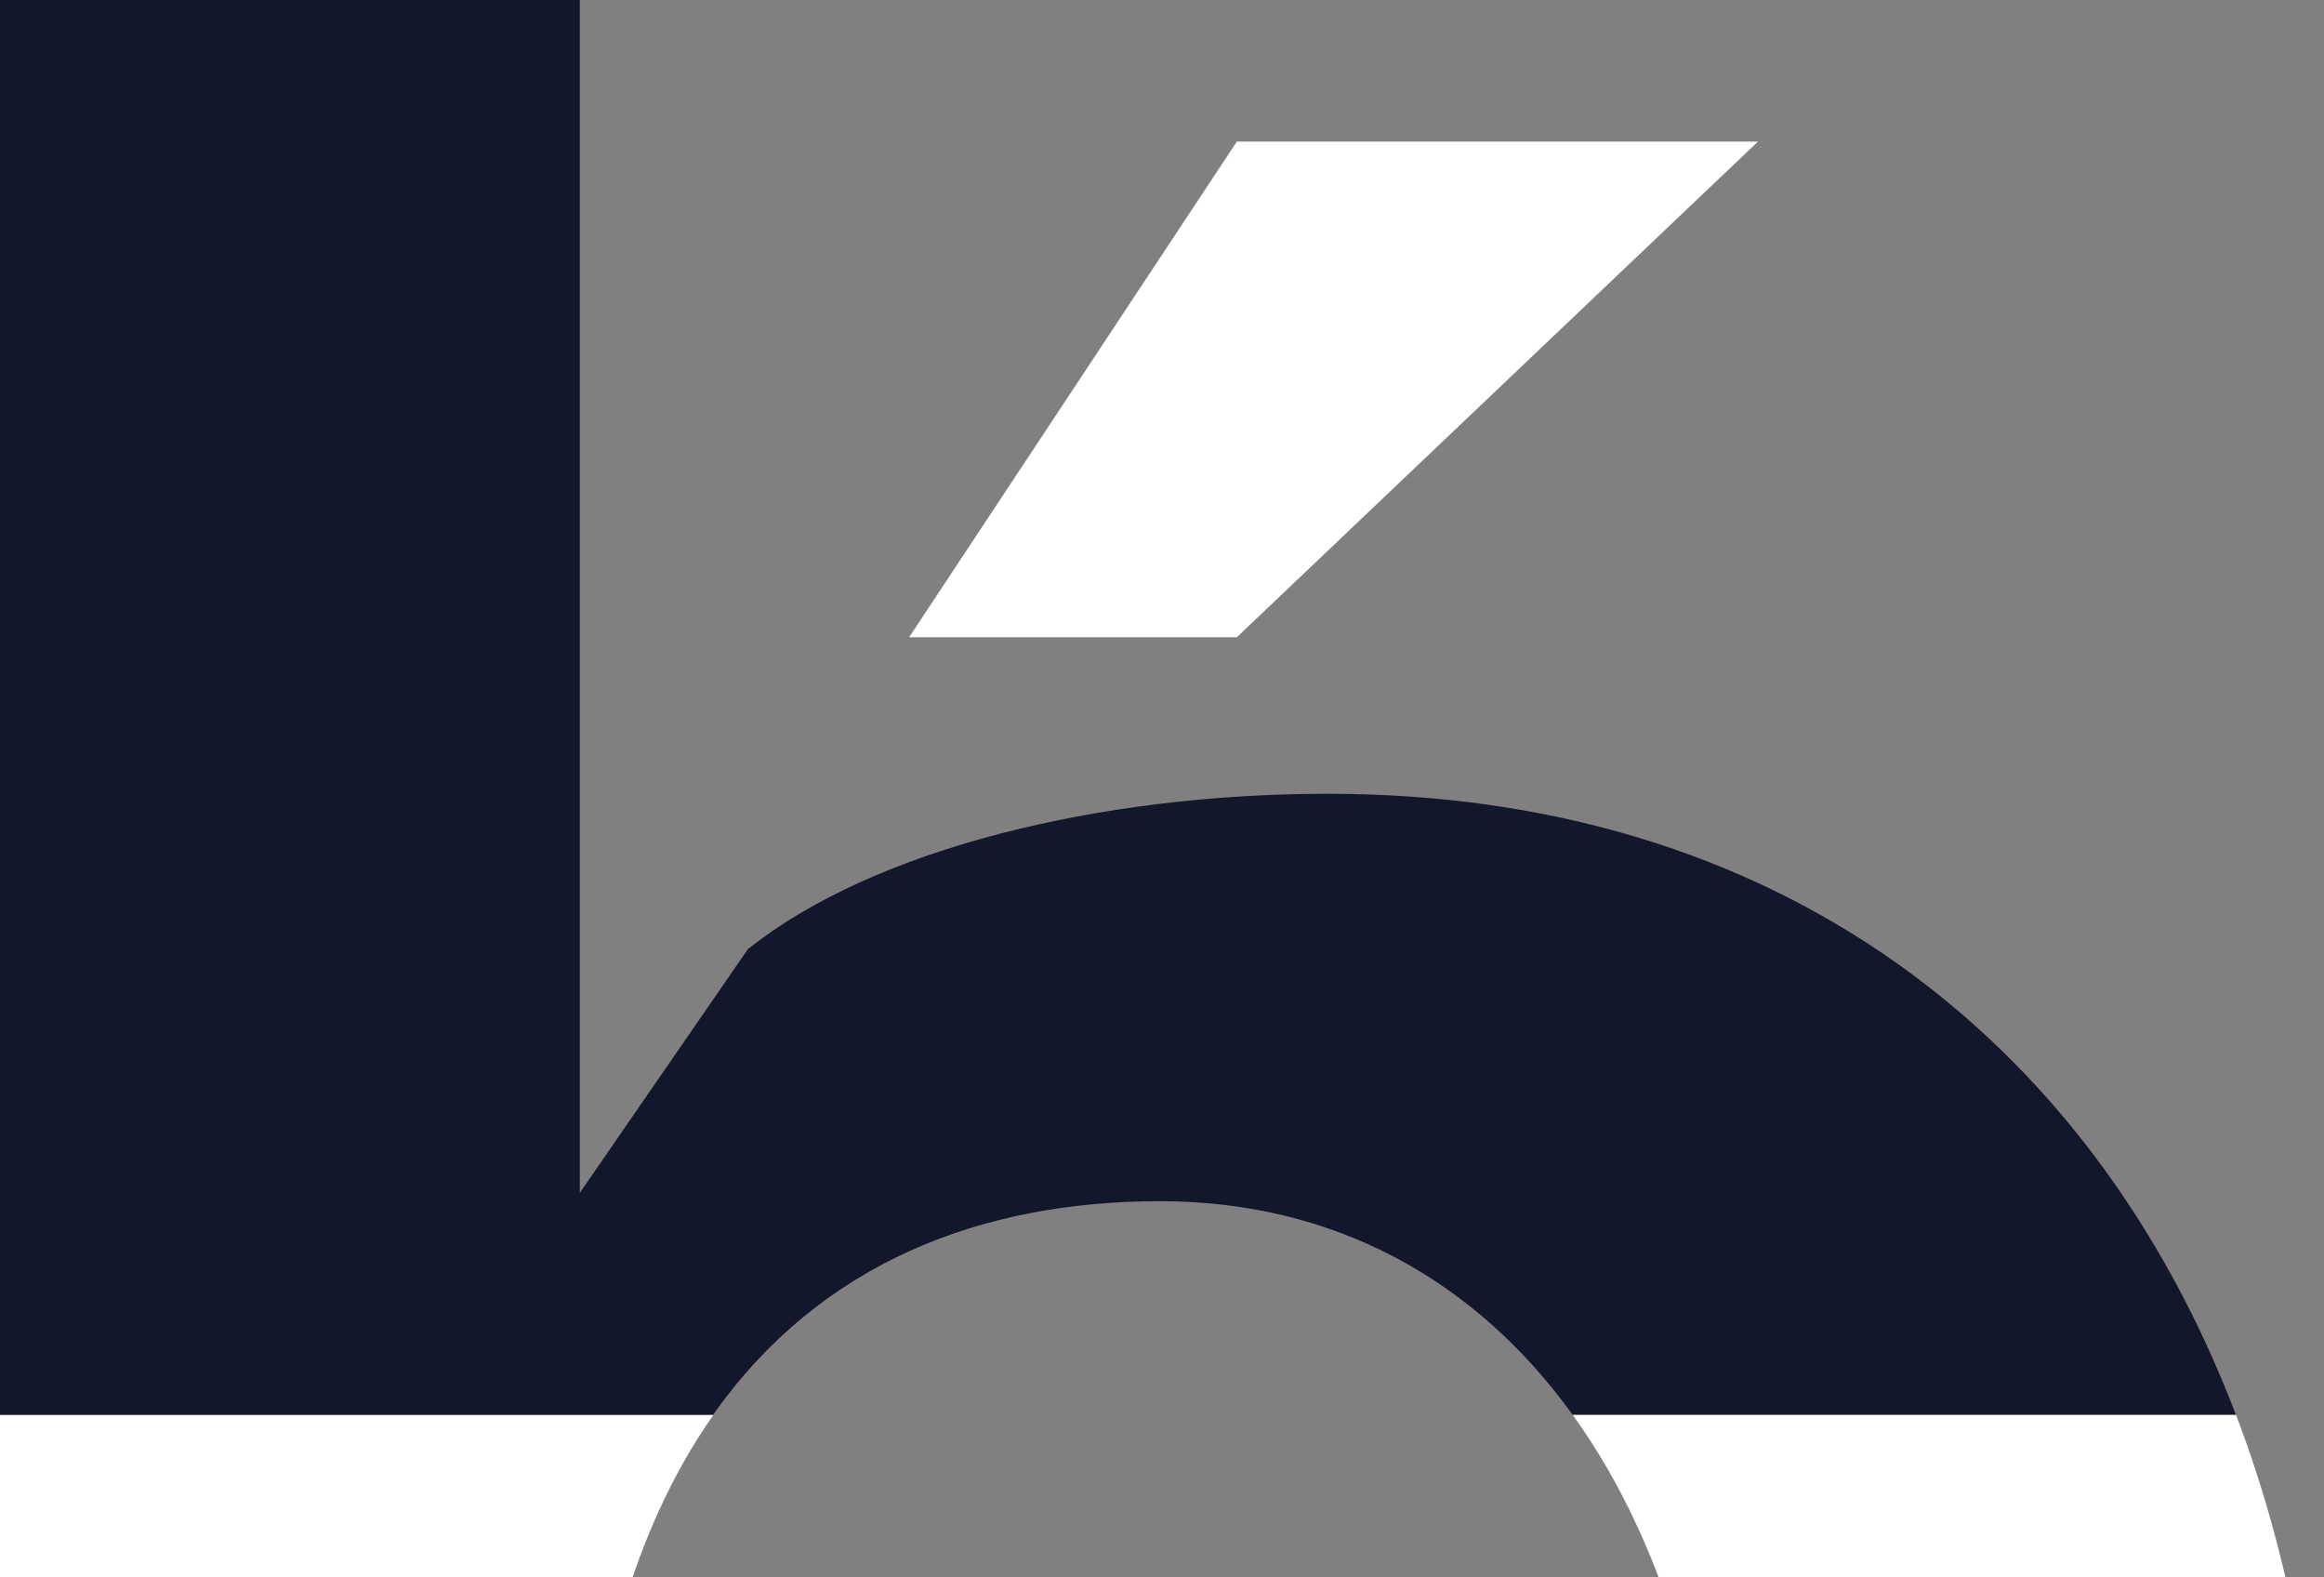
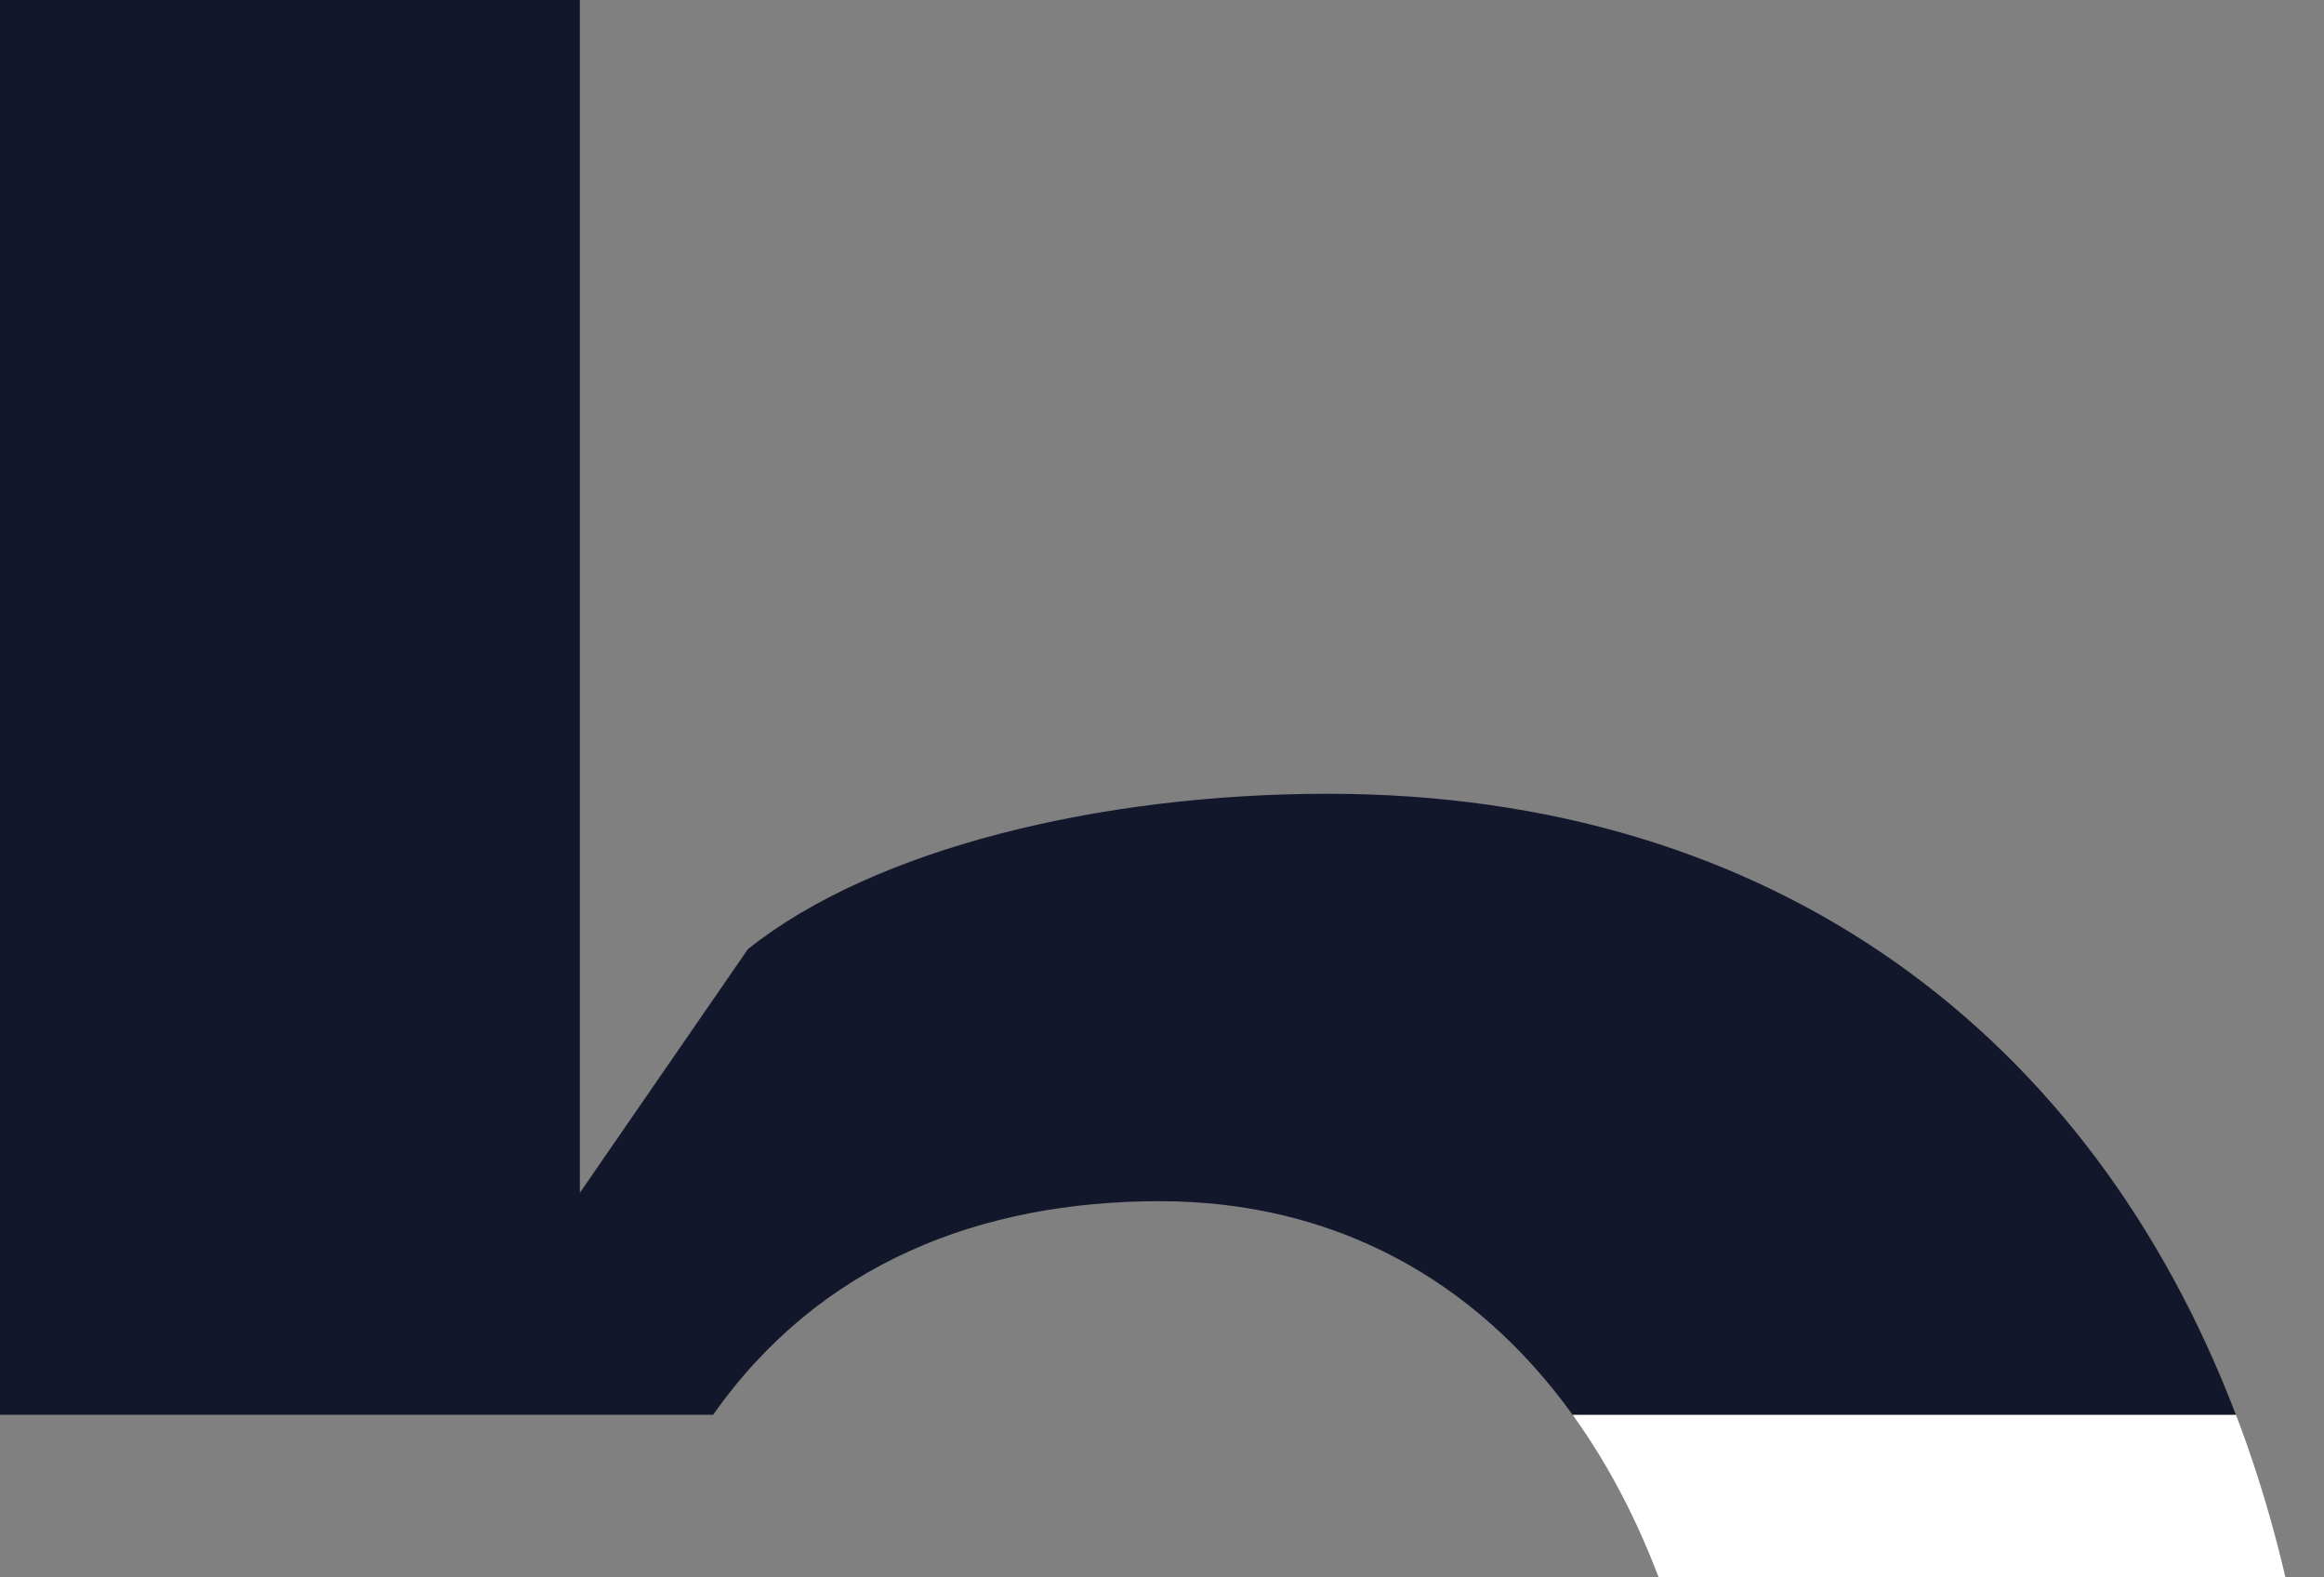
<svg xmlns="http://www.w3.org/2000/svg" width="283" height="192" viewBox="0 0 283 192" fill="none">
  <rect x="0" y="0" width="283" height="192" fill="#808080" stroke="none" />
  <g clip-path="url(#clip0_262_92)">
-     <path d="M110.709 77.578L150.615 17.237H214.076L150.615 77.578H110.709Z" fill="white" />
    <path d="M141.236 146.235C162.363 146.235 179.594 155.724 191.499 172.237H272.27C254.686 126.141 216.171 96.635 161.698 96.635C134.069 96.635 106.421 103.288 91.07 115.555L70.608 145.217V0H0V172.237H86.84C99.803 153.826 119.384 146.235 141.236 146.235Z" fill="#12172B" />
-     <path d="M70.628 375.839V339.525L88.544 367.66C102.368 377.384 129.996 383 152.514 383C222.633 383 283 332.892 283 234.711C283 211.78 279.319 190.688 272.289 172.257H191.519C203.248 188.536 209.827 211.662 209.827 239.328C209.827 302.232 179.633 333.42 138.69 333.42C105.932 333.42 70.628 311.428 70.628 249.561V236.785C70.628 207.632 76.737 186.657 86.86 172.276H0V375.878H70.628V375.839Z" fill="white" />
+     <path d="M70.628 375.839V339.525L88.544 367.66C102.368 377.384 129.996 383 152.514 383C222.633 383 283 332.892 283 234.711C283 211.78 279.319 190.688 272.289 172.257H191.519C203.248 188.536 209.827 211.662 209.827 239.328C209.827 302.232 179.633 333.42 138.69 333.42C105.932 333.42 70.628 311.428 70.628 249.561V236.785H0V375.878H70.628V375.839Z" fill="white" />
  </g>
  <defs>
    <clipPath id="clip0_262_92">
      <rect width="283" height="192" fill="white" />
    </clipPath>
  </defs>
</svg>